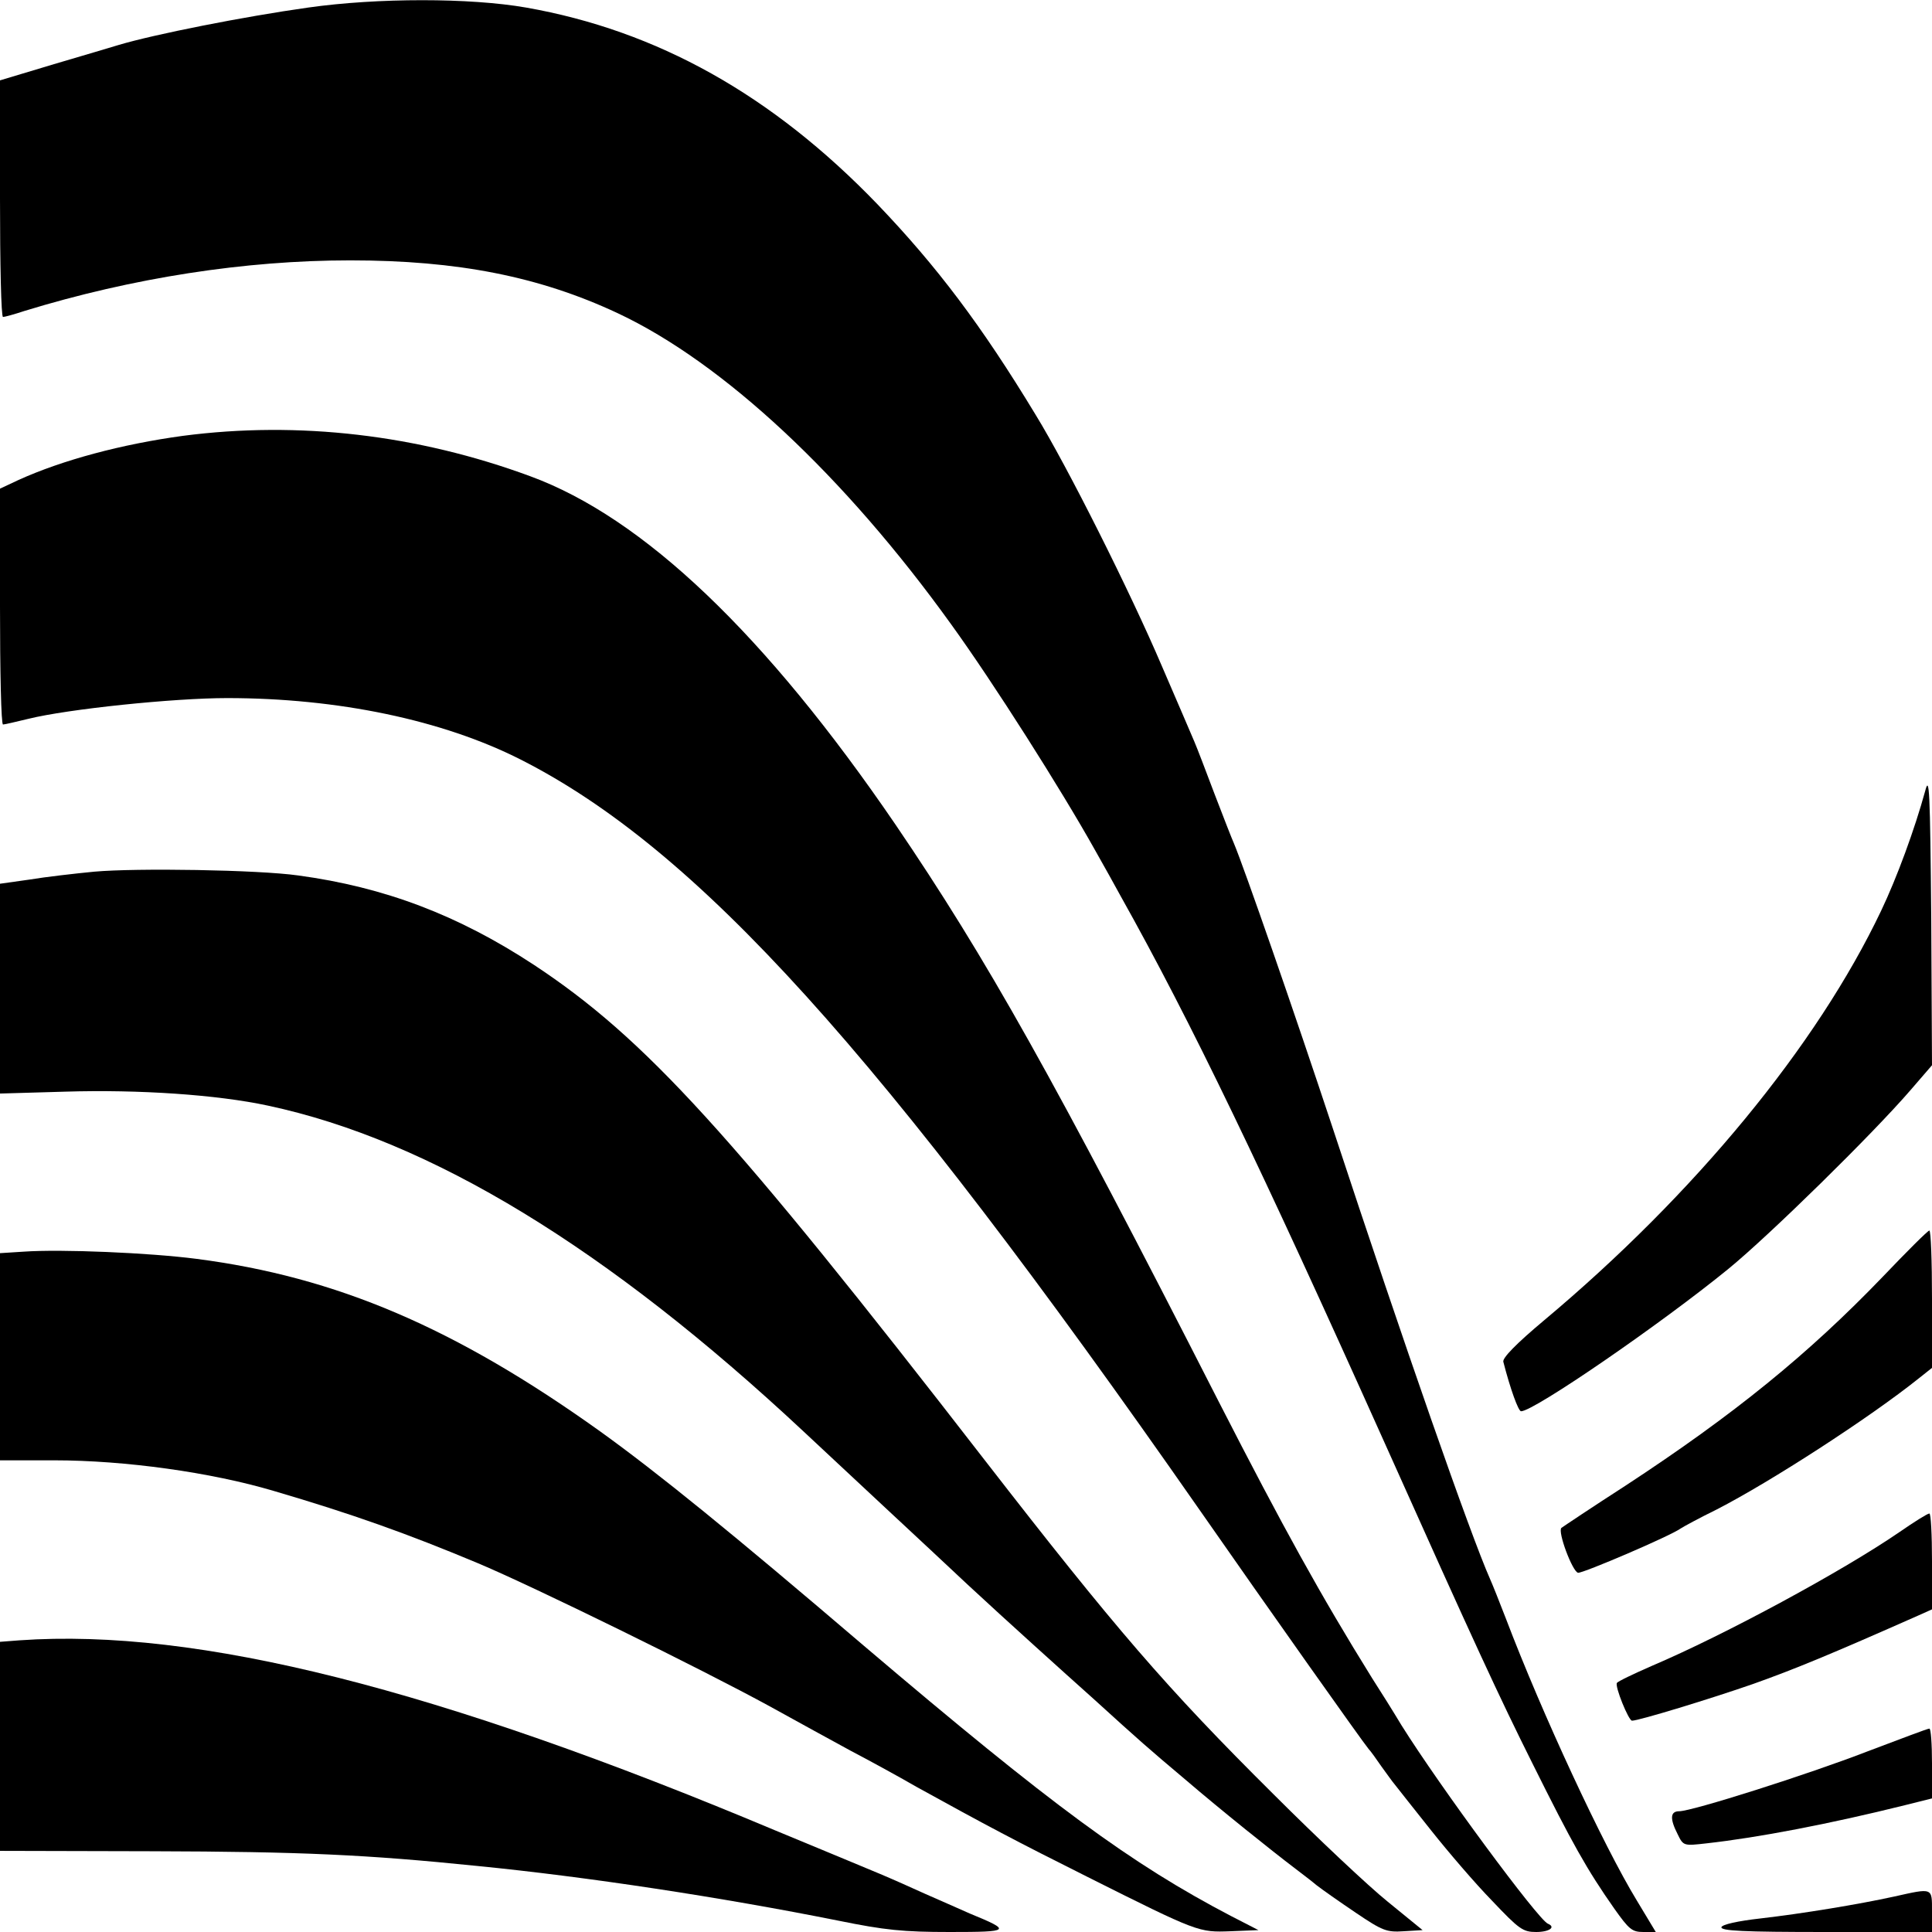
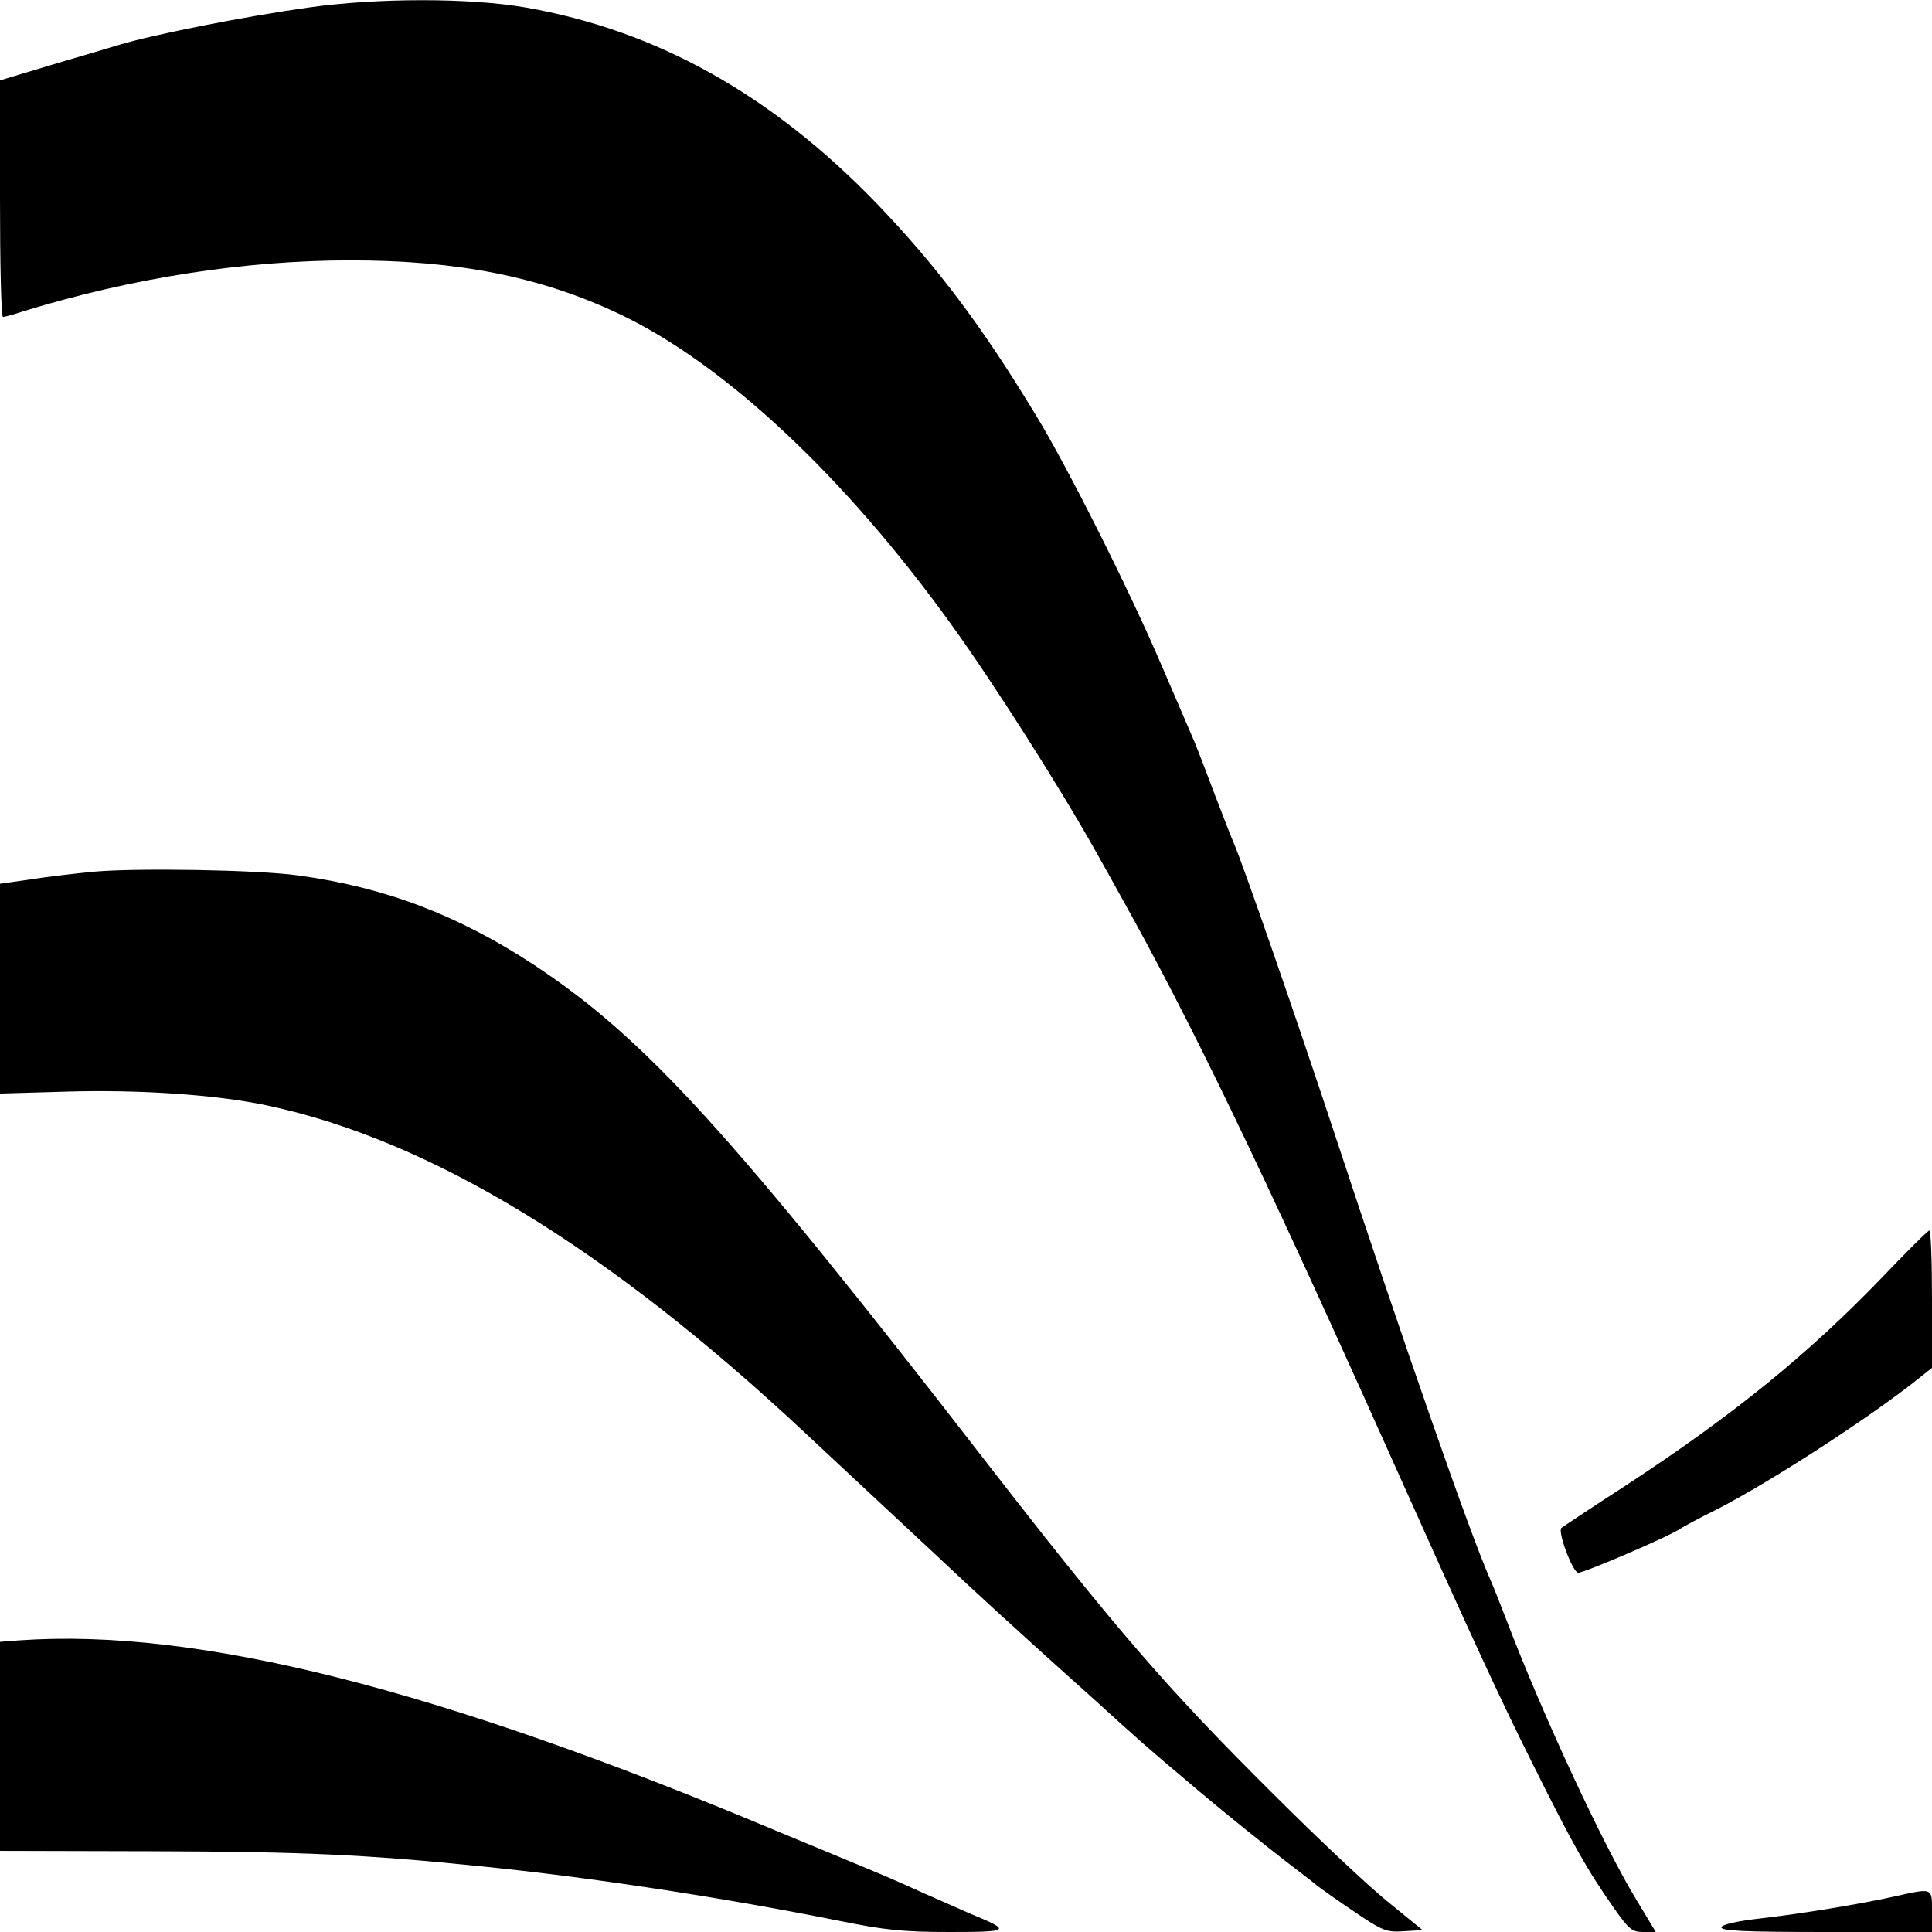
<svg xmlns="http://www.w3.org/2000/svg" version="1.0" width="512pt" height="512pt" viewBox="0 0 512 512" preserveAspectRatio="xMidYMid meet">
  <g transform="translate(0,512) scale(0.1,-0.1)" fill="#000000" stroke="none">
    <path d="M817 5100 c-171 -24 -408 -71 -502 -99 -16 -5 -94 -28 -172 -51 l-143 -43 0 -313 c0 -173 3 -314 8 -314 4 0 30 7 57 16 287 88 585 134 863 134 285 0 502 -43 709 -140 279 -131 600 -430 884 -825 112 -155 291 -437 381 -598 22 -39 53 -94 68 -122 186 -332 372 -719 700 -1450 236 -527 304 -674 392 -850 104 -209 143 -279 216 -383 39 -55 47 -62 77 -62 l33 0 -50 83 c-89 146 -252 497 -347 747 -18 47 -37 94 -42 105 -52 117 -227 618 -417 1195 -102 308 -235 691 -262 755 -5 11 -28 70 -51 130 -23 61 -47 124 -54 140 -7 17 -46 107 -86 200 -84 197 -250 528 -334 665 -144 238 -263 395 -419 558 -280 291 -585 461 -932 522 -149 26 -393 26 -577 0z" />
-     <path d="M485 3965 c-162 -22 -319 -64 -436 -117 l-49 -23 0 -312 c0 -172 3 -313 8 -313 4 0 34 7 67 15 105 26 385 55 527 55 293 0 571 -58 778 -163 467 -237 950 -771 1798 -1987 186 -267 433 -616 449 -635 5 -5 20 -26 33 -45 14 -19 30 -42 37 -50 6 -8 49 -62 95 -120 46 -58 118 -142 162 -187 72 -76 82 -83 117 -83 35 0 53 13 31 22 -26 11 -286 363 -388 526 -21 35 -56 91 -78 125 -136 219 -236 400 -406 732 -438 859 -615 1174 -857 1530 -344 504 -668 813 -968 923 -298 110 -614 147 -920 107z" />
-     <path d="M5102 3024 c-28 -102 -75 -230 -117 -318 -170 -357 -493 -750 -893 -1085 -74 -62 -111 -100 -108 -110 19 -74 40 -131 47 -131 34 0 370 231 549 377 109 89 383 358 483 474 l57 66 -2 388 c-3 342 -5 382 -16 339z" />
    <path d="M250 2810 c-52 -5 -130 -14 -172 -21 l-78 -11 0 -278 0 -278 173 5 c195 6 402 -8 537 -37 431 -92 899 -377 1420 -864 36 -34 131 -122 210 -196 80 -74 181 -169 225 -210 44 -41 123 -113 175 -160 52 -47 124 -112 160 -144 122 -111 145 -131 240 -211 98 -84 232 -191 290 -235 18 -14 45 -34 59 -46 14 -11 61 -44 104 -73 71 -48 82 -52 127 -49 l50 3 -92 75 c-51 41 -187 169 -303 285 -285 283 -419 439 -765 885 -673 869 -901 1119 -1195 1313 -201 132 -396 206 -625 237 -107 15 -428 20 -540 10z" />
    <path d="M4990 1737 c-198 -206 -395 -366 -682 -554 -90 -58 -166 -109 -170 -112 -11 -9 29 -116 44 -119 12 -2 246 98 273 118 6 4 48 27 95 50 142 73 405 243 536 348 l34 27 0 183 c0 100 -3 181 -7 181 -5 -1 -60 -56 -123 -122z" />
-     <path d="M63 1803 l-63 -4 0 -274 0 -275 143 0 c189 0 417 -32 582 -81 208 -61 356 -114 540 -191 148 -62 594 -281 775 -380 74 -41 171 -94 215 -118 44 -23 123 -66 175 -96 181 -100 266 -145 450 -237 297 -149 297 -148 381 -145 l74 3 -72 37 c-266 139 -474 292 -973 716 -350 299 -547 459 -700 569 -383 274 -698 409 -1070 457 -124 16 -357 26 -457 19z" />
-     <path d="M5034 1060 c-150 -103 -462 -272 -657 -355 -48 -21 -90 -41 -92 -45 -6 -9 31 -100 40 -100 18 0 208 58 320 97 110 39 209 80 437 181 l38 17 0 128 c0 70 -3 127 -7 126 -5 0 -40 -22 -79 -49z" />
    <path d="M52 773 l-52 -4 0 -277 0 -277 403 -1 c397 -1 568 -9 862 -39 293 -29 647 -83 957 -145 123 -25 171 -30 295 -30 162 0 165 3 53 49 -30 13 -83 37 -118 52 -35 16 -89 40 -120 53 -31 13 -156 65 -277 115 -895 376 -1532 537 -2003 504z" />
-     <path d="M4950 479 c-160 -62 -466 -159 -500 -159 -24 0 -25 -20 -4 -61 15 -31 16 -31 77 -24 135 15 324 51 525 101 l72 18 0 93 c0 51 -3 93 -7 92 -5 0 -78 -28 -163 -60z" />
    <path d="M5020 94 c-96 -21 -242 -45 -354 -58 -62 -7 -101 -16 -104 -23 -3 -10 57 -13 277 -13 l281 0 0 55 c0 63 3 62 -100 39z" />
  </g>
</svg>